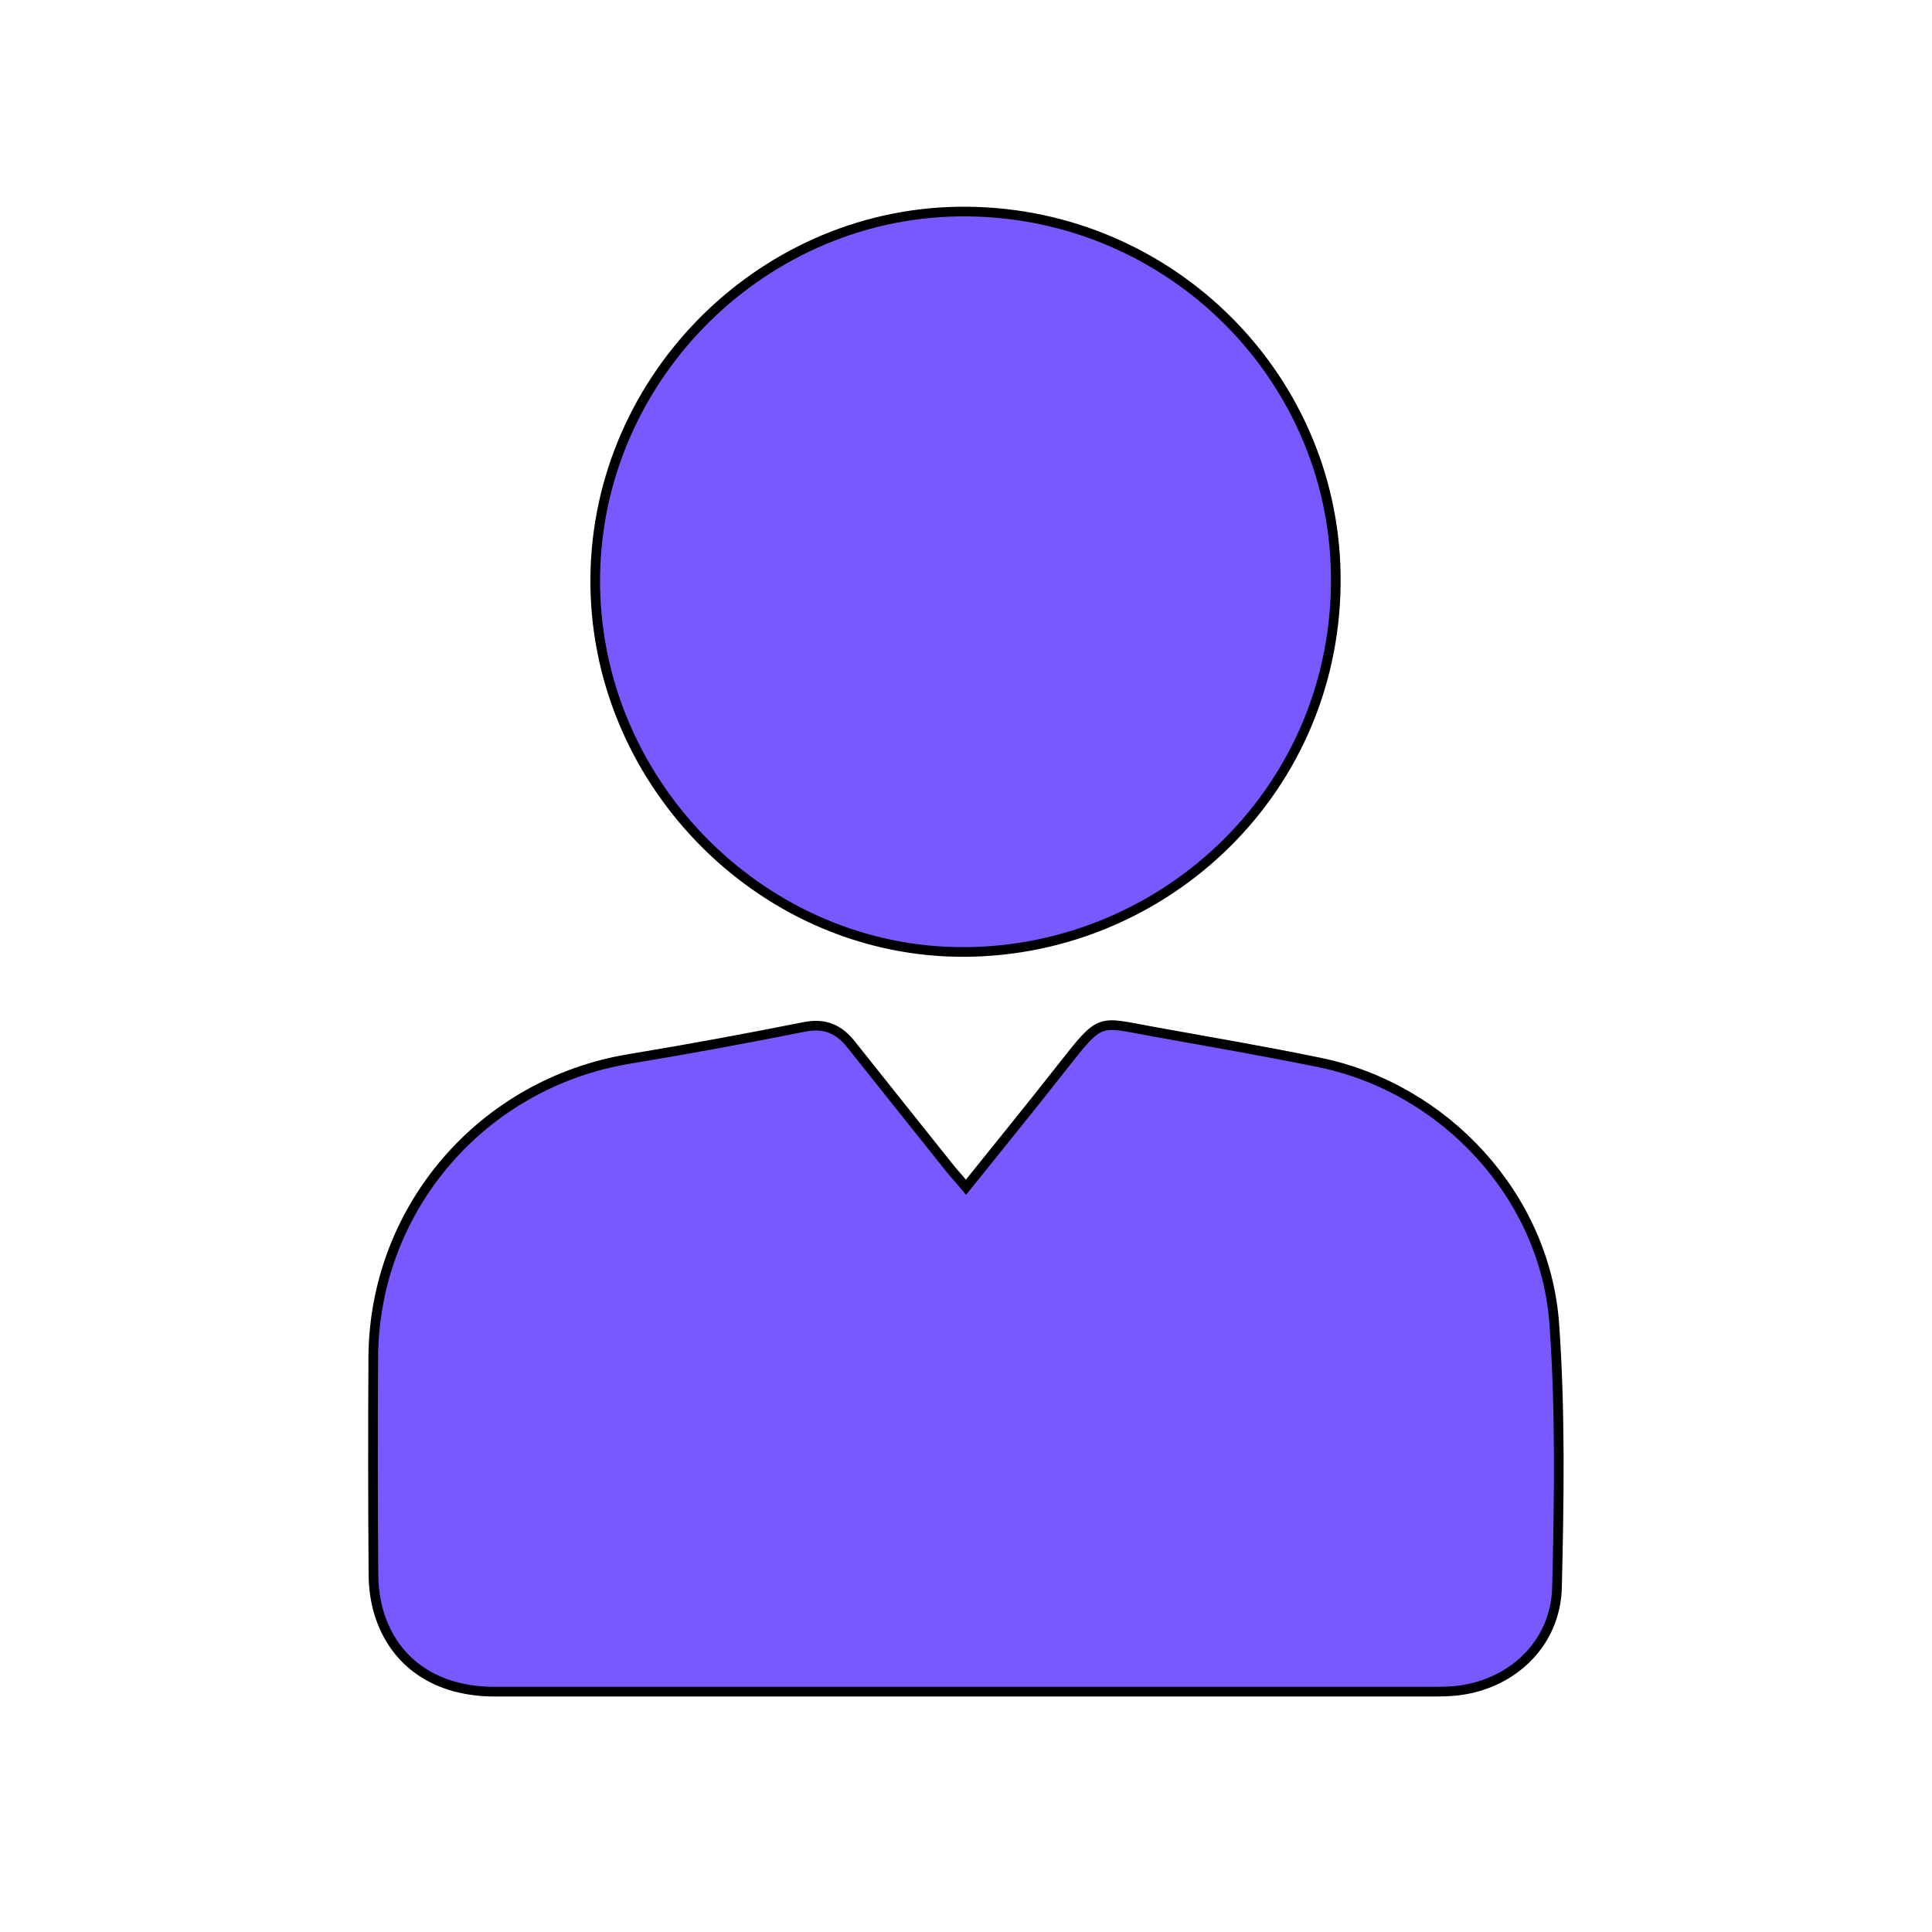
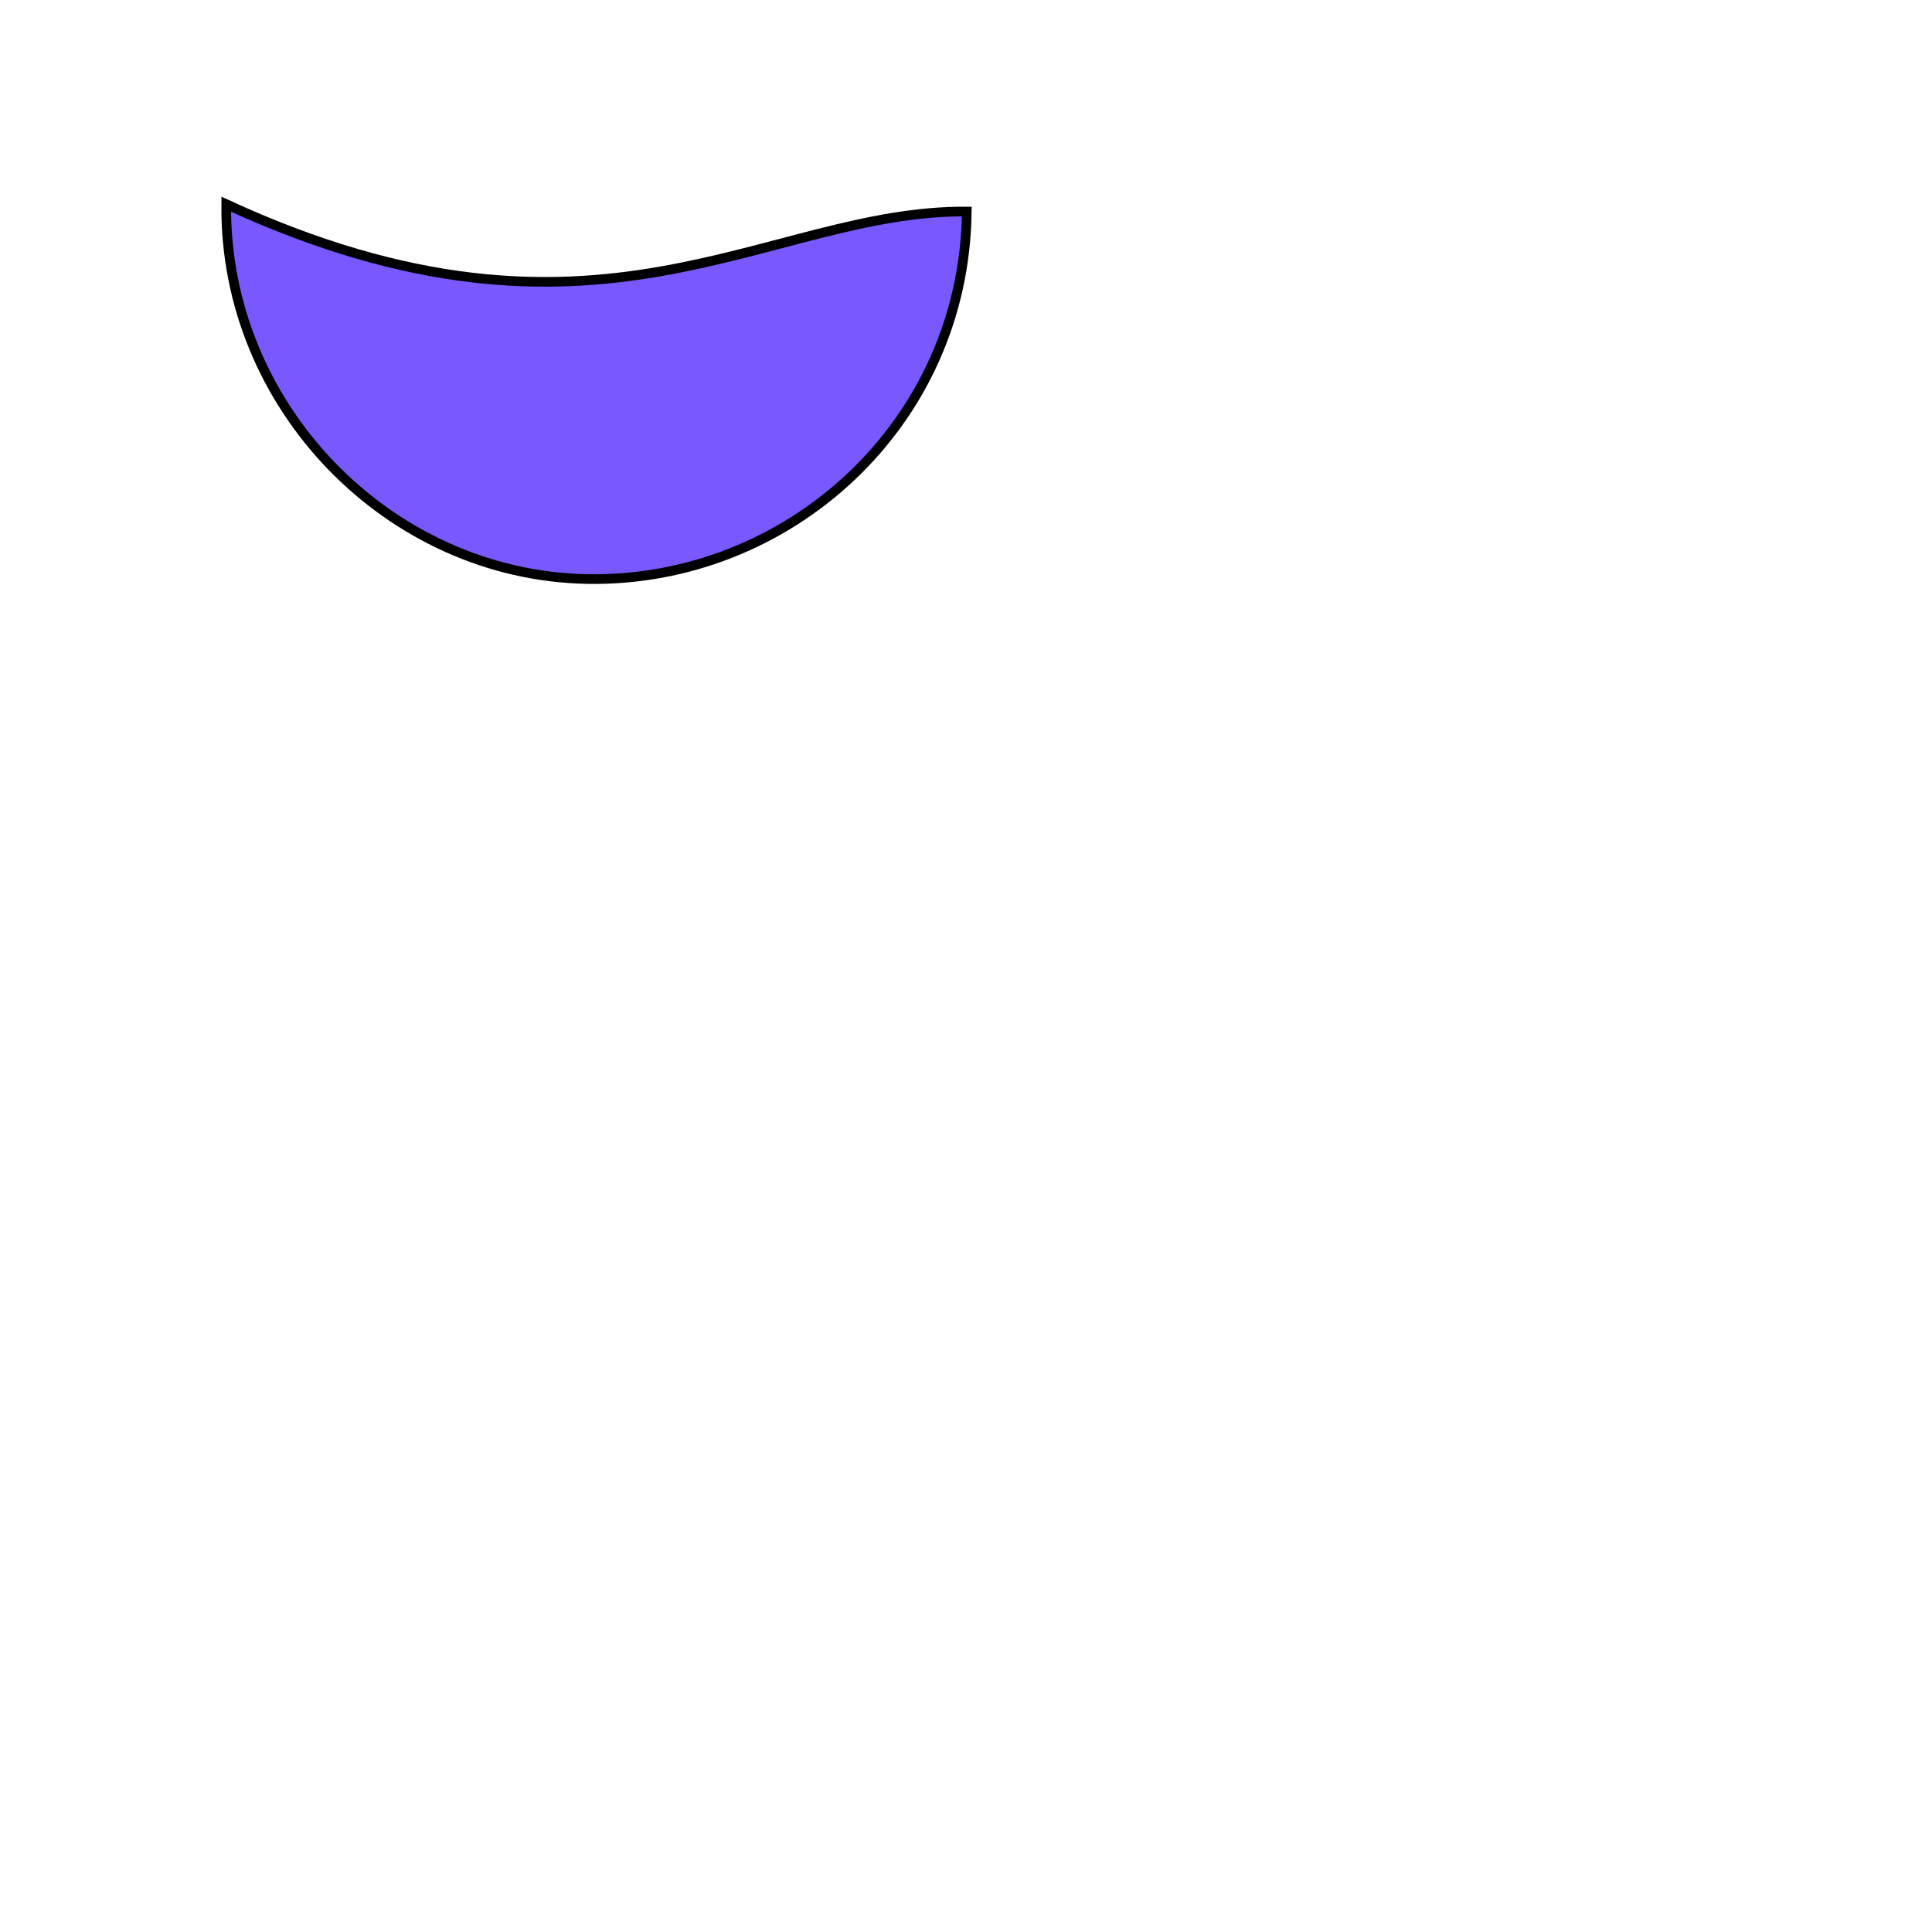
<svg xmlns="http://www.w3.org/2000/svg" version="1.1" id="Layer_1" x="0px" y="0px" viewBox="0 0 100 100" fill="#7959FF" xml:space="preserve">
  <style type="text/css">
	.st0{stroke:#000000;stroke-width:0.5;stroke-miterlimit:10;}
</style>
-   <path class="st0" d="M50,61.45c1.7-2.12,3.34-4.13,4.94-6.17c2.1-2.67,1.86-2.4,4.77-1.88c2.88,0.52,5.76,1.01,8.62,1.6  c6.47,1.34,11.65,6.93,12.12,13.53c0.32,4.52,0.25,9.09,0.14,13.63c-0.07,2.97-2.42,5.13-5.39,5.37c-0.27,0.02-0.54,0.03-0.81,0.03  c-16.27,0-32.54,0-48.8,0c-3,0-5.18-1.48-5.97-4.06c-0.19-0.62-0.28-1.29-0.29-1.94c-0.03-3.77-0.03-7.54-0.01-11.31  c0.05-7.71,5.64-14.18,13.25-15.44c3.03-0.5,6.06-1.06,9.07-1.66c1.06-0.21,1.79,0.12,2.42,0.92c1.73,2.18,3.47,4.35,5.2,6.52  C49.48,60.84,49.69,61.08,50,61.45z" />
-   <path class="st0" d="M50.04,10.95c10.63,0.08,19.23,8.73,19.1,19.3c-0.13,11.02-9.27,19.22-19.67,19.02  c-10.25-0.2-18.77-8.95-18.66-19.4C30.92,19.43,39.63,10.86,50.04,10.95z" />
+   <path class="st0" d="M50.04,10.95c-0.13,11.02-9.27,19.22-19.67,19.02  c-10.25-0.2-18.77-8.95-18.66-19.4C30.92,19.43,39.63,10.86,50.04,10.95z" />
</svg>